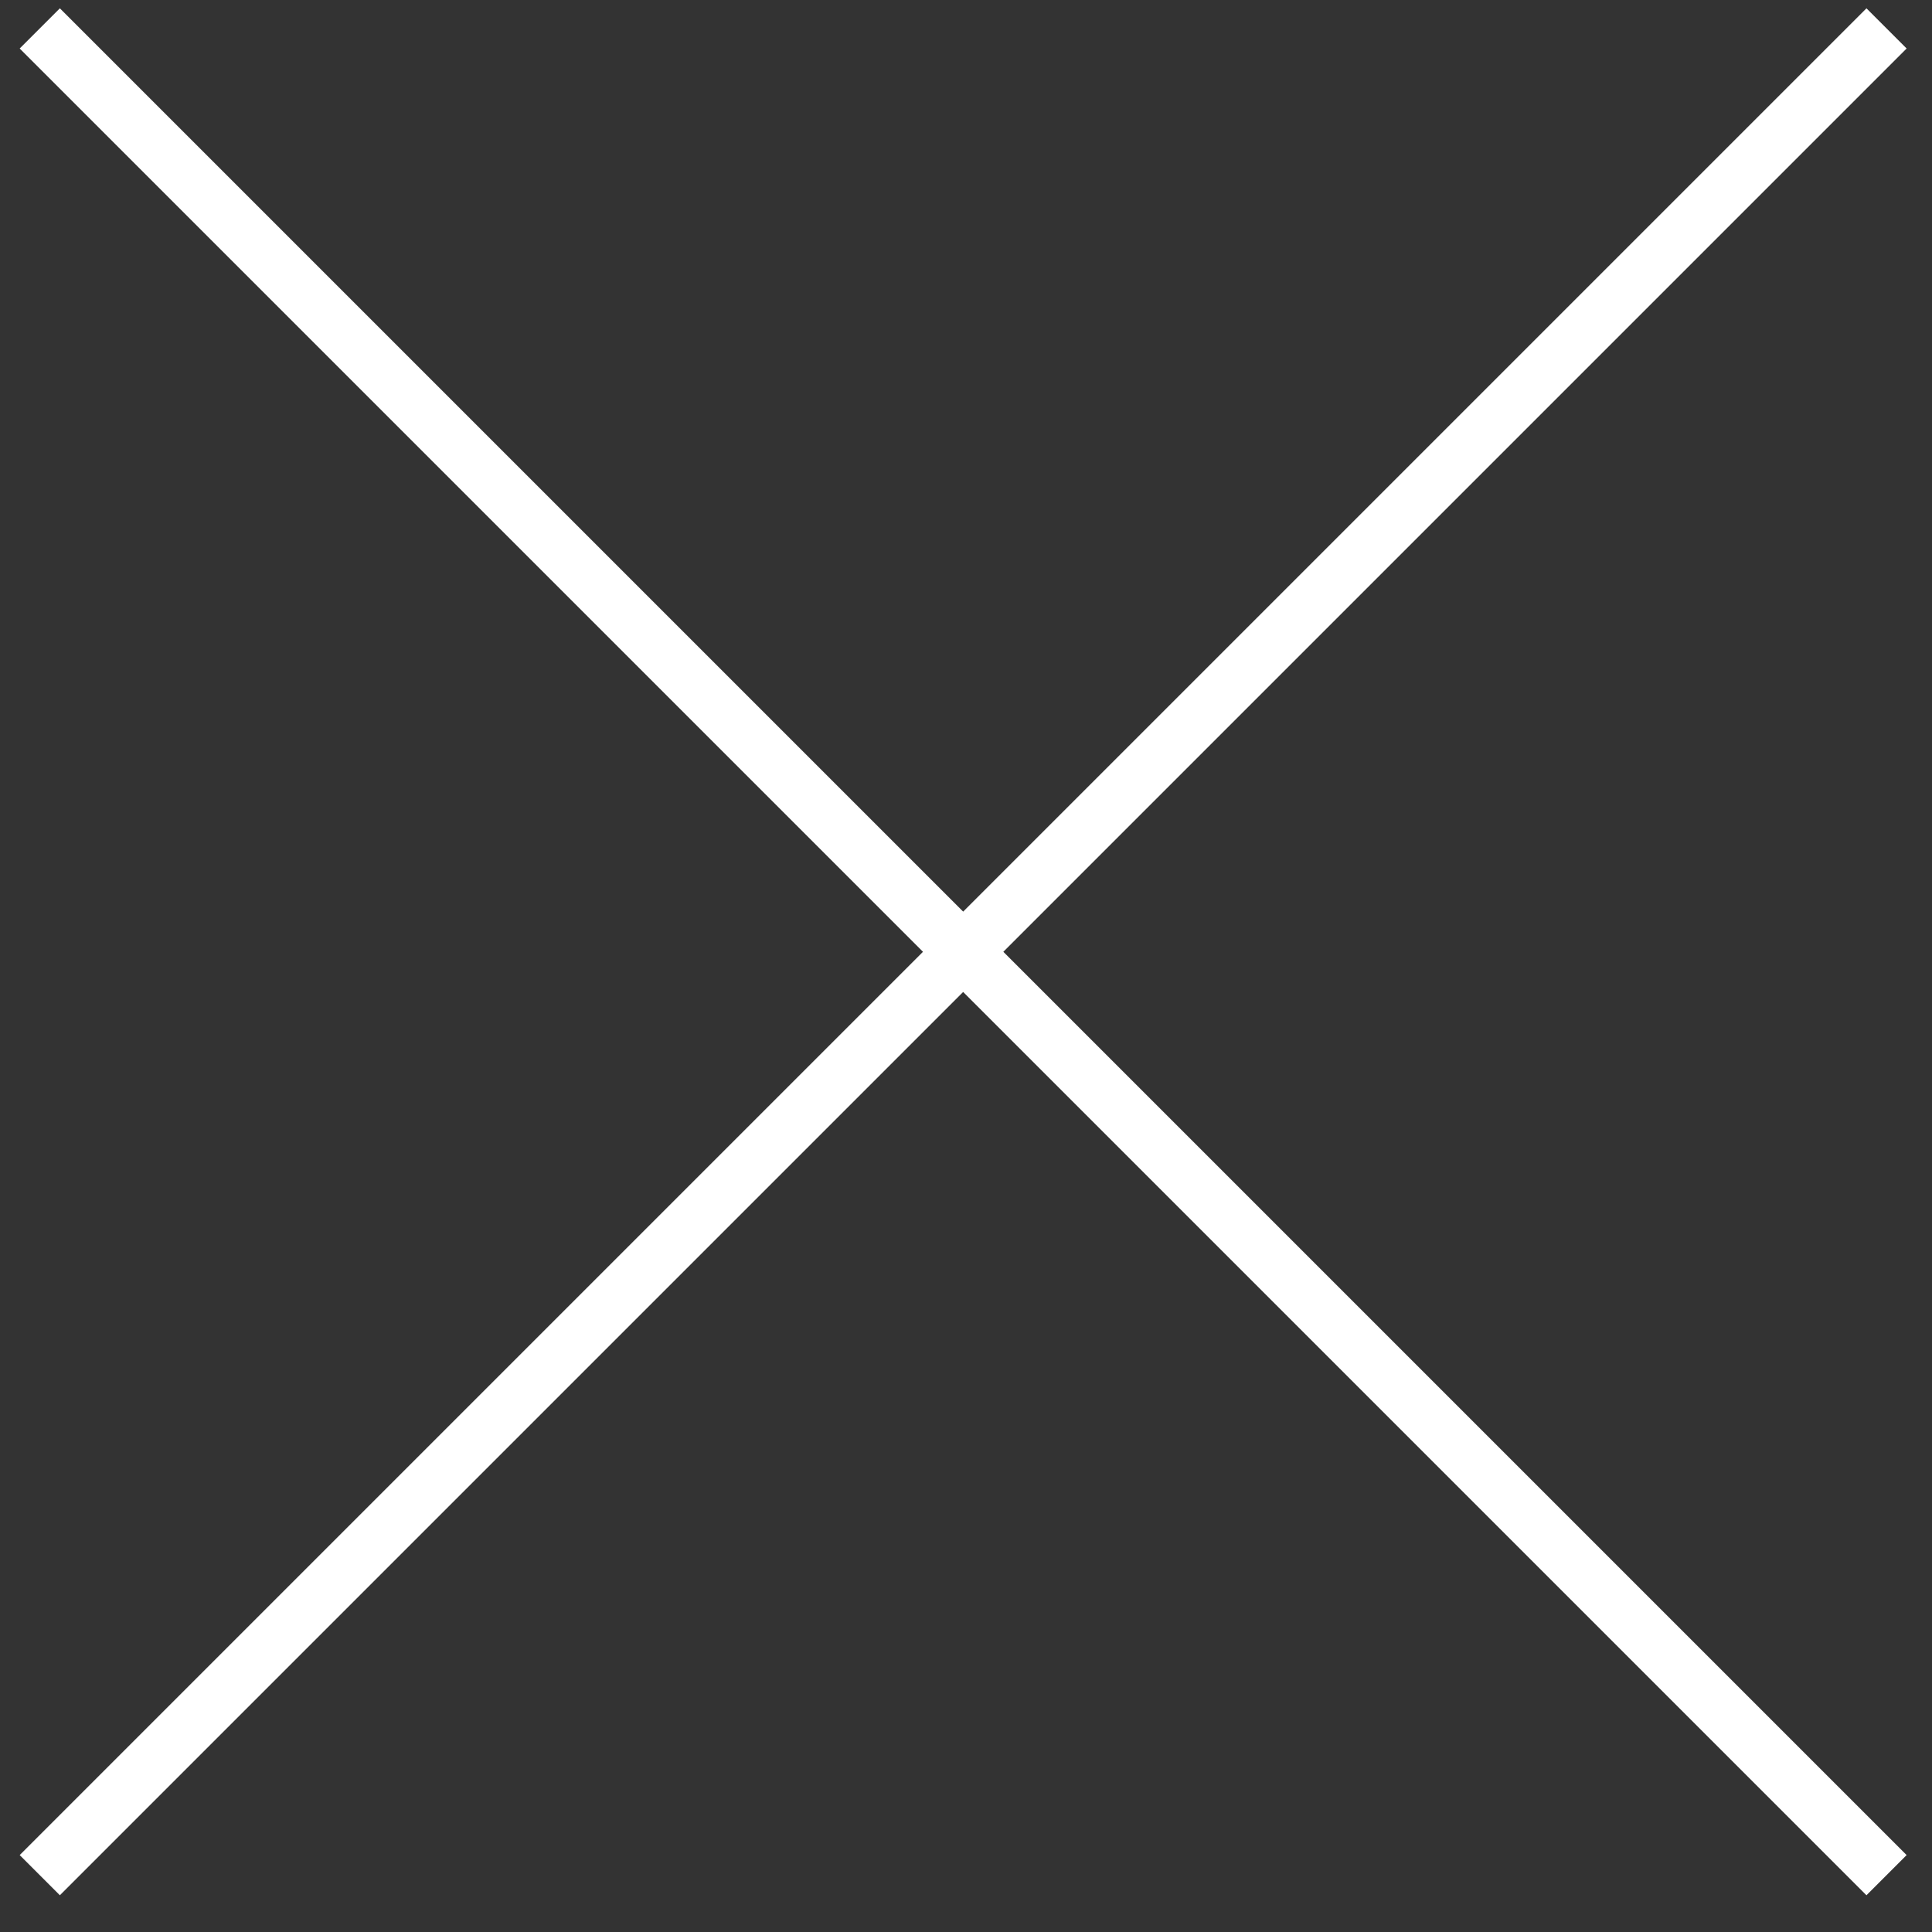
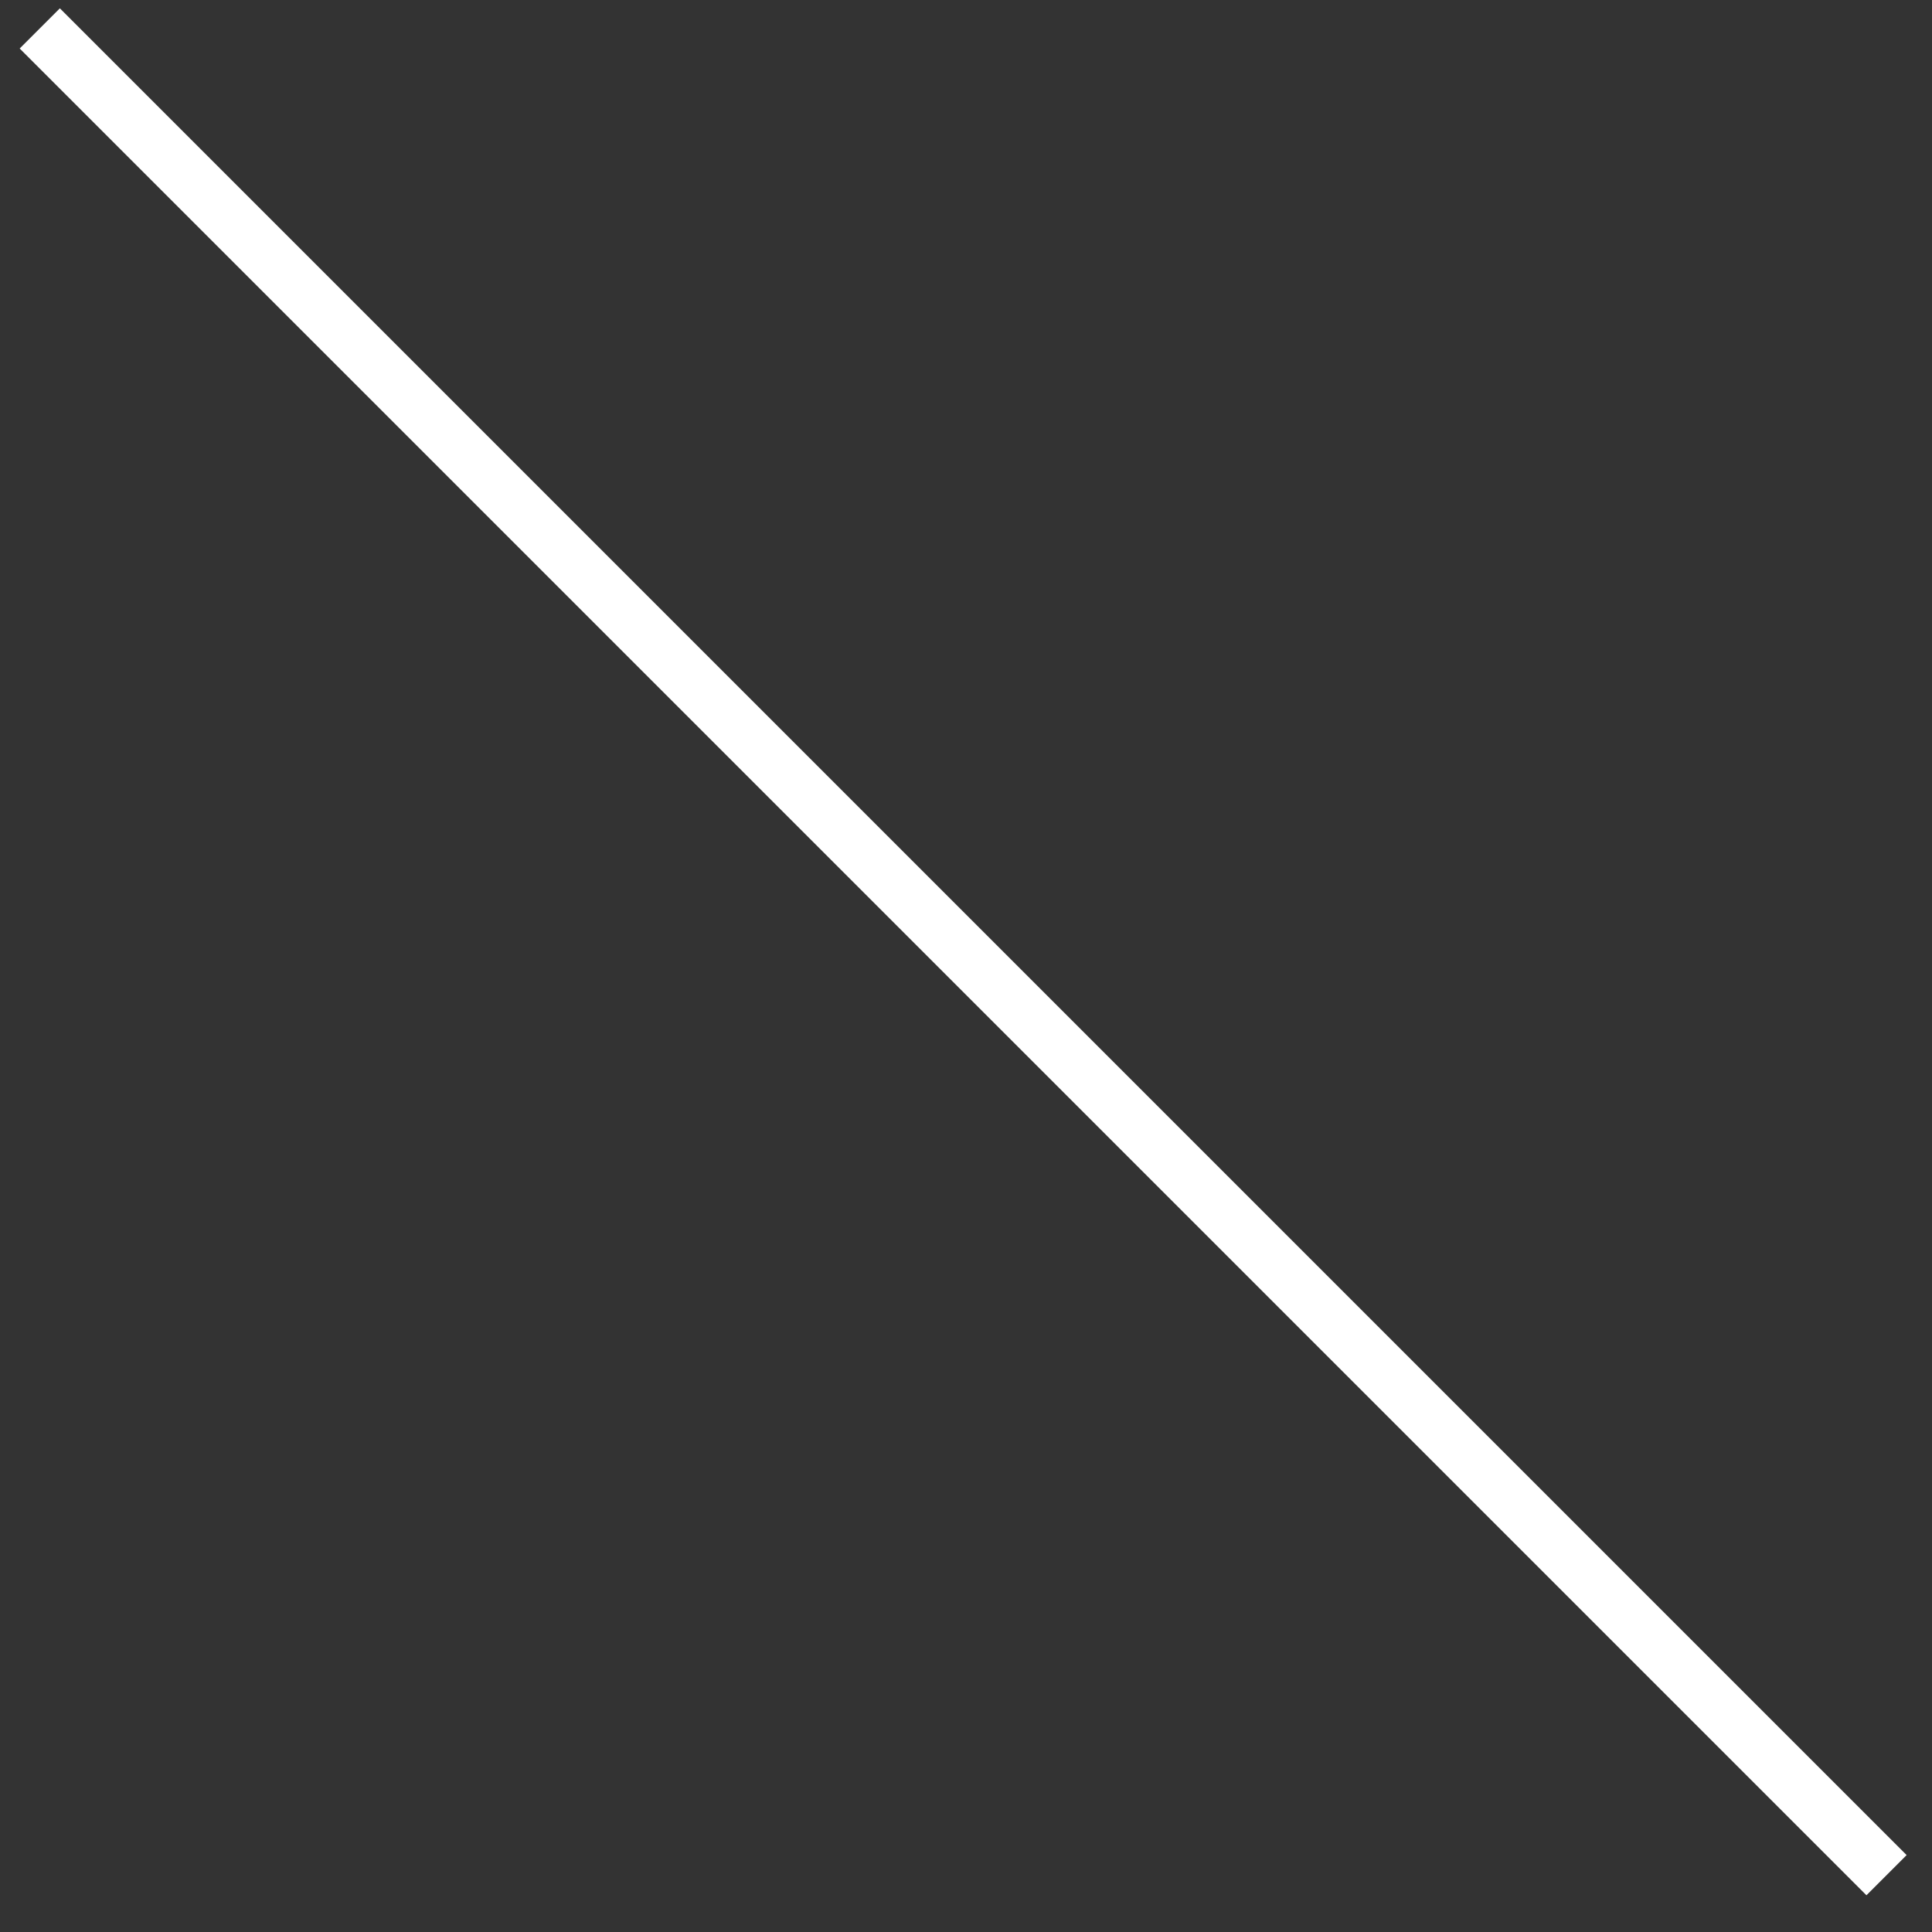
<svg xmlns="http://www.w3.org/2000/svg" version="1.1" baseProfile="basic" id="レイヤー_1" x="0px" y="0px" viewBox="0 0 68 68" xml:space="preserve">
  <rect x="0" y="0" width="68" height="68" fill="#333333" stroke="none" />
  <g>
    <line fill="none" stroke="#FFFFFF" stroke-width="2" stroke-miterlimit="10" x1="1.4" y1="1" x2="66.4" y2="66" />
-     <line fill="none" stroke="#FFFFFF" stroke-width="2" stroke-miterlimit="10" x1="66.4" y1="1" x2="1.4" y2="66" />
  </g>
</svg>